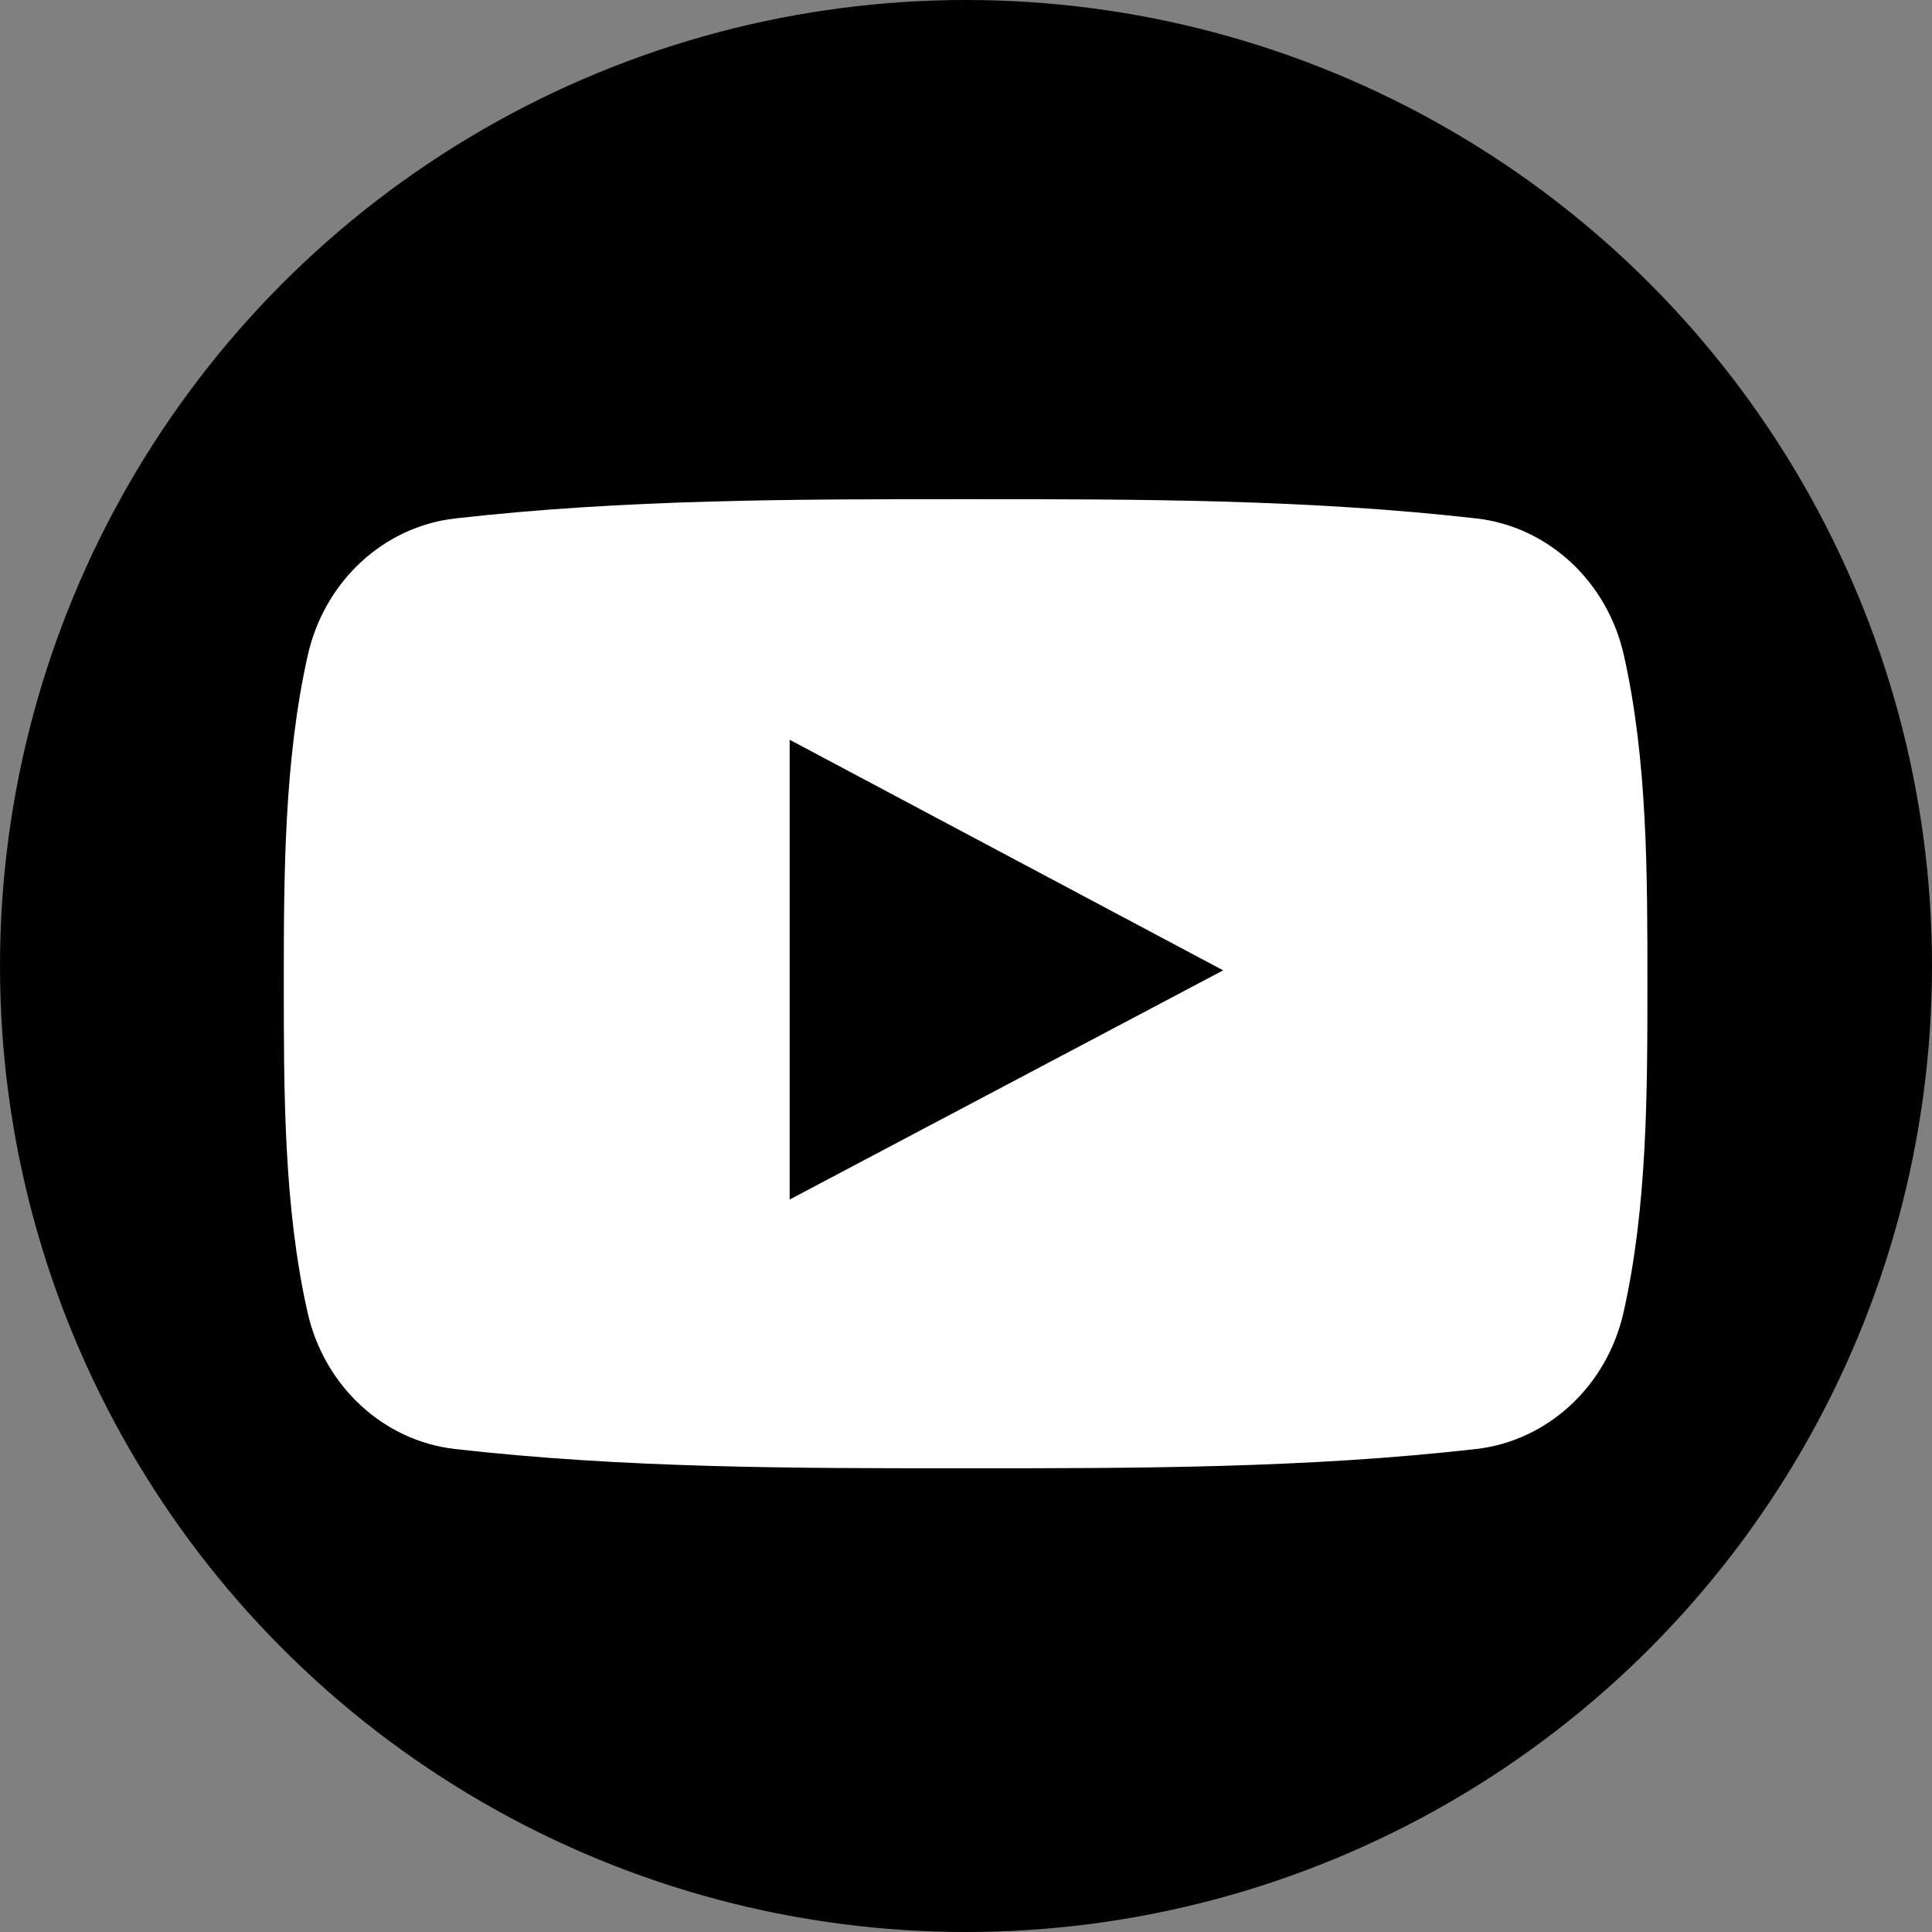
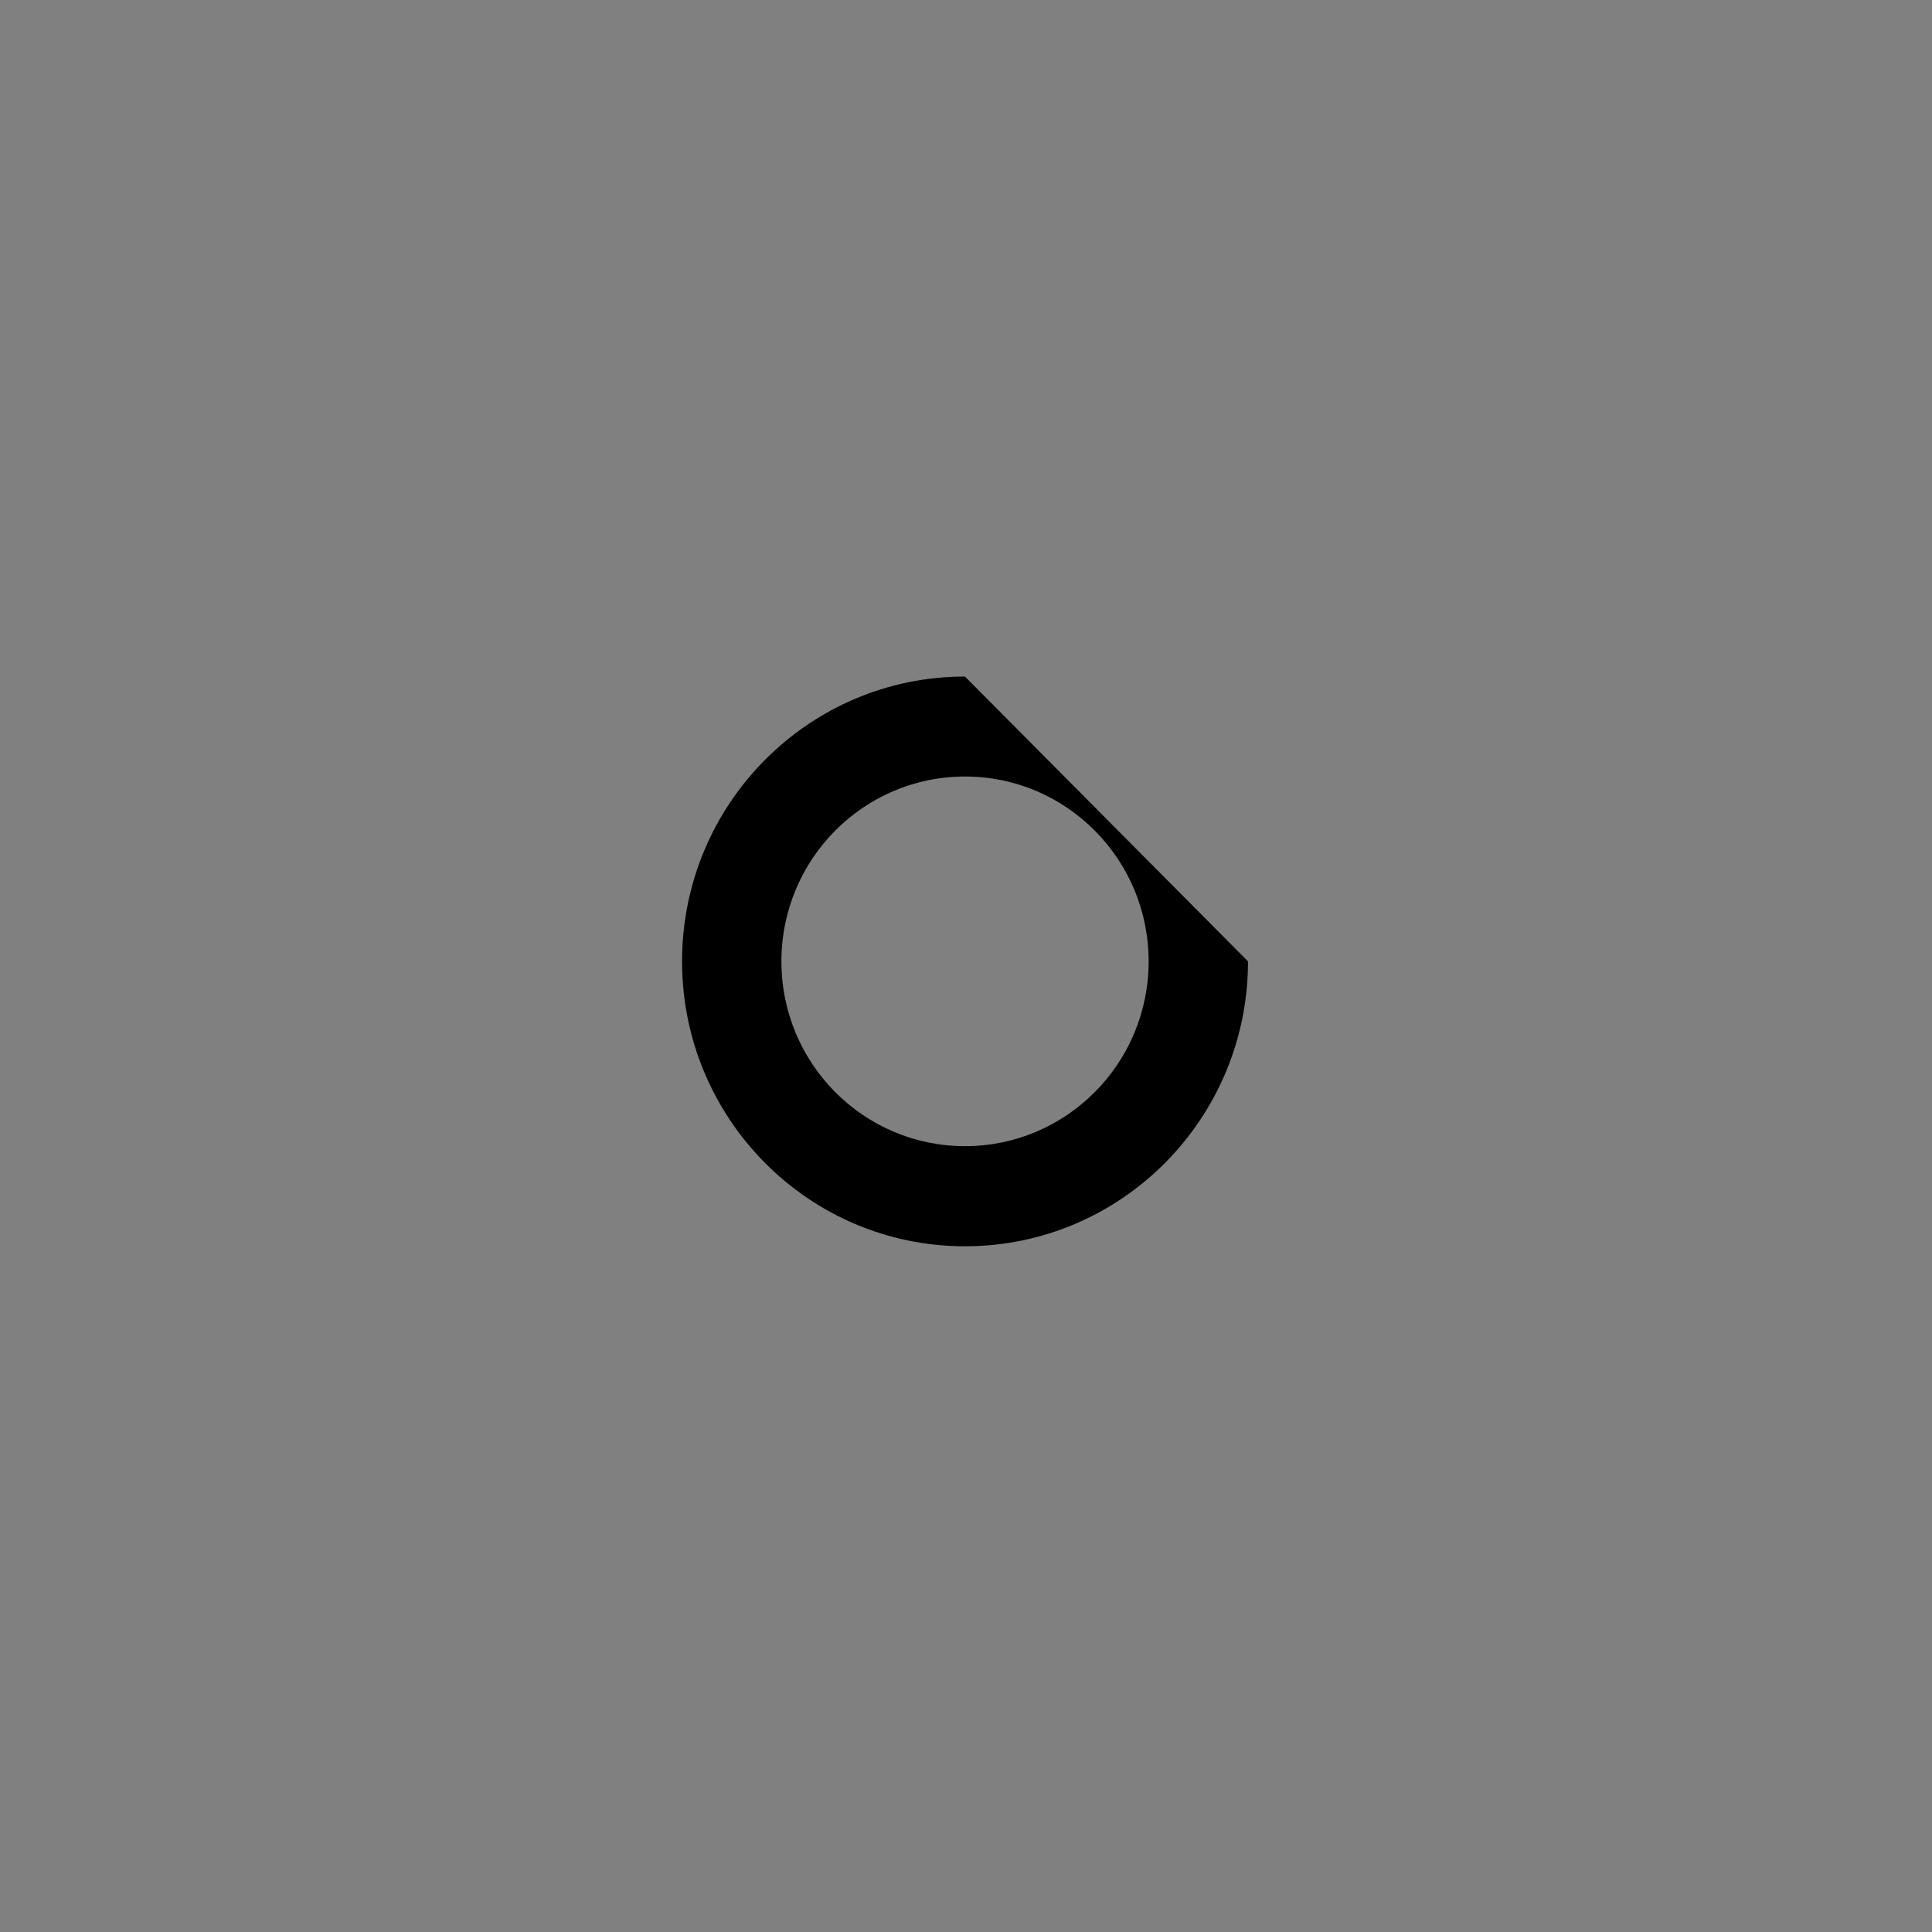
<svg xmlns="http://www.w3.org/2000/svg" xmlns:ns1="http://sodipodi.sourceforge.net/DTD/sodipodi-0.dtd" xmlns:ns2="http://www.inkscape.org/namespaces/inkscape" xmlns:xlink="http://www.w3.org/1999/xlink" width="28px" height="28px" viewBox="0 0 28 28" version="1.1" id="svg22" ns1:docname="youtube-hover.svg" ns2:version="1.1.1 (3bf5ae0d25, 2021-09-20)">
  <rect x="0" y="0" width="28" height="28" fill="#808080" stroke="none" />
  <ns1:namedview id="namedview24" pagecolor="#ffffff" bordercolor="#666666" borderopacity="1.0" ns2:pageshadow="2" ns2:pageopacity="0.0" ns2:pagecheckerboard="0" showgrid="false" ns2:zoom="31.178571" ns2:cx="9.2852235" ns2:cy="14.449027" ns2:window-width="2560" ns2:window-height="1387" ns2:window-x="-8" ns2:window-y="-8" ns2:window-maximized="1" ns2:current-layer="svg22" />
  <title id="title2">novesta_social_iconsGroup 5</title>
  <desc id="desc4">Created with Sketch.</desc>
  <defs id="defs7">
-     <polygon id="path-1" points="0 0.028 15.972 0.028 15.972 16.105 0 16.105" />
-   </defs>
+     </defs>
  <g id="05_footer-social-icons" stroke="none" stroke-width="1" fill="none" fill-rule="evenodd" style="fill:#000000">
    <g id="Group-5" transform="translate(-1, -1)" style="fill:#000000">
-       <circle id="Oval-Copy-7" fill="#000000" fill-rule="nonzero" cx="15" cy="15" r="14" style="fill:#000000" />
      <g id="icons/social-instagram-copy" style="fill:#000000">
        <g id="instagram" transform="translate(7, 6)" style="fill:#000000">
          <g id="Group-3" transform="translate(0, 0.867)" style="fill:#000000">
            <mask id="mask-2" fill="white">
              <use xlink:href="#path-1" id="use10" />
            </mask>
            <g id="Clip-2" style="fill:#000000" />
-             <path d="M7.985,0.028 C5.817,0.028 5.545,0.036 4.694,0.075 C3.843,0.115 3.263,0.25 2.754,0.45 C2.229,0.655 1.784,0.931 1.34,1.376 C0.895,1.825 0.623,2.272 0.418,2.801 C0.221,3.312 0.086,3.896 0.047,4.751 C0.008,5.608 0,5.883 0,8.065 C0,10.25 0.008,10.522 0.047,11.38 C0.086,12.237 0.221,12.821 0.418,13.332 C0.623,13.861 0.895,14.309 1.34,14.756 C1.784,15.203 2.229,15.478 2.754,15.682 C3.263,15.883 3.843,16.018 4.694,16.057 C5.545,16.096 5.817,16.105 7.985,16.105 C10.154,16.105 10.427,16.096 11.279,16.057 C12.129,16.018 12.709,15.883 13.217,15.682 C13.743,15.478 14.188,15.203 14.633,14.756 C15.077,14.309 15.348,13.861 15.552,13.332 C15.75,12.821 15.886,12.237 15.926,11.38 C15.964,10.522 15.972,10.25 15.972,8.065 C15.972,5.883 15.964,5.608 15.926,4.751 C15.886,3.896 15.75,3.312 15.552,2.801 C15.348,2.272 15.077,1.825 14.633,1.376 C14.188,0.931 13.743,0.655 13.217,0.45 C12.709,0.25 12.129,0.115 11.279,0.075 C10.427,0.036 10.154,0.028 7.985,0.028 M7.985,1.476 C10.119,1.476 10.372,1.484 11.214,1.523 C11.992,1.558 12.414,1.689 12.696,1.799 C13.07,1.945 13.335,2.119 13.615,2.4 C13.893,2.682 14.067,2.95 14.212,3.326 C14.321,3.61 14.45,4.035 14.487,4.818 C14.525,5.666 14.534,5.92 14.534,8.065 C14.534,10.213 14.525,10.467 14.487,11.315 C14.45,12.098 14.321,12.524 14.212,12.807 C14.067,13.182 13.893,13.451 13.615,13.732 C13.335,14.013 13.07,14.186 12.696,14.333 C12.414,14.443 11.992,14.574 11.214,14.609 C10.372,14.649 10.119,14.657 7.985,14.657 C5.853,14.657 5.6,14.649 4.759,14.609 C3.981,14.574 3.558,14.443 3.275,14.333 C2.903,14.186 2.637,14.013 2.358,13.732 C2.078,13.451 1.904,13.182 1.76,12.807 C1.651,12.524 1.52,12.098 1.486,11.315 C1.447,10.467 1.439,10.213 1.439,8.065 C1.439,5.92 1.447,5.666 1.486,4.818 C1.52,4.035 1.651,3.61 1.76,3.326 C1.904,2.95 2.078,2.682 2.358,2.4 C2.637,2.119 2.903,1.945 3.275,1.799 C3.558,1.689 3.981,1.558 4.759,1.523 C5.6,1.484 5.855,1.476 7.985,1.476" id="Fill-1" fill="#FFFFFF" mask="url(#mask-2)" style="fill:#000000" />
          </g>
-           <path d="M7.985,11.611 C6.515,11.611 5.325,10.413 5.325,8.933 C5.325,7.453 6.515,6.254 7.985,6.254 C9.455,6.254 10.647,7.453 10.647,8.933 C10.647,10.413 9.455,11.611 7.985,11.611 M7.985,4.805 C5.72,4.805 3.885,6.652 3.885,8.933 C3.885,11.213 5.72,13.062 7.985,13.062 C10.251,13.062 12.087,11.213 12.087,8.933 C12.087,6.652 10.251,4.805 7.985,4.805" id="Fill-4" fill="#FFFFFF" style="fill:#000000" />
-           <path d="M13.208,4.641 C13.208,5.174 12.779,5.606 12.249,5.606 C11.72,5.606 11.292,5.174 11.292,4.641 C11.292,4.108 11.72,3.677 12.249,3.677 C12.779,3.677 13.208,4.108 13.208,4.641" id="Fill-6" fill="#FFFFFF" style="fill:#000000" />
+           <path d="M7.985,11.611 C6.515,11.611 5.325,10.413 5.325,8.933 C5.325,7.453 6.515,6.254 7.985,6.254 C9.455,6.254 10.647,7.453 10.647,8.933 C10.647,10.413 9.455,11.611 7.985,11.611 M7.985,4.805 C5.72,4.805 3.885,6.652 3.885,8.933 C3.885,11.213 5.72,13.062 7.985,13.062 C10.251,13.062 12.087,11.213 12.087,8.933 " id="Fill-4" fill="#FFFFFF" style="fill:#000000" />
        </g>
      </g>
    </g>
  </g>
  <g id="g4" transform="matrix(0.204,0,0,0.208,4.113,4.182)" style="fill:#ffffff">
-     <path d="M 95.201,25.538 C 94.015,20.386 89.801,16.585 84.728,16.018 72.715,14.677 60.556,14.67 48.453,14.677 36.348,14.67 24.187,14.677 12.174,16.018 7.104,16.585 2.893,20.386 1.707,25.538 0.019,32.875 0,40.884 0,48.438 0,55.992 0,64 1.688,71.336 c 1.184,5.151 5.396,8.952 10.469,9.52 12.012,1.342 24.172,1.349 36.277,1.342 12.107,0.007 24.264,0 36.275,-1.342 5.07,-0.567 9.285,-4.368 10.471,-9.52 1.689,-7.337 1.695,-15.345 1.695,-22.898 0,-7.554 0.014,-15.563 -1.674,-22.9 z M 35.936,63.474 c 0,-10.716 0,-21.32 0,-32.037 10.267,5.357 20.466,10.678 30.798,16.068 -10.3,5.342 -20.504,10.631 -30.798,15.969 z" id="path2" style="fill:#ffffff" />
-   </g>
+     </g>
</svg>